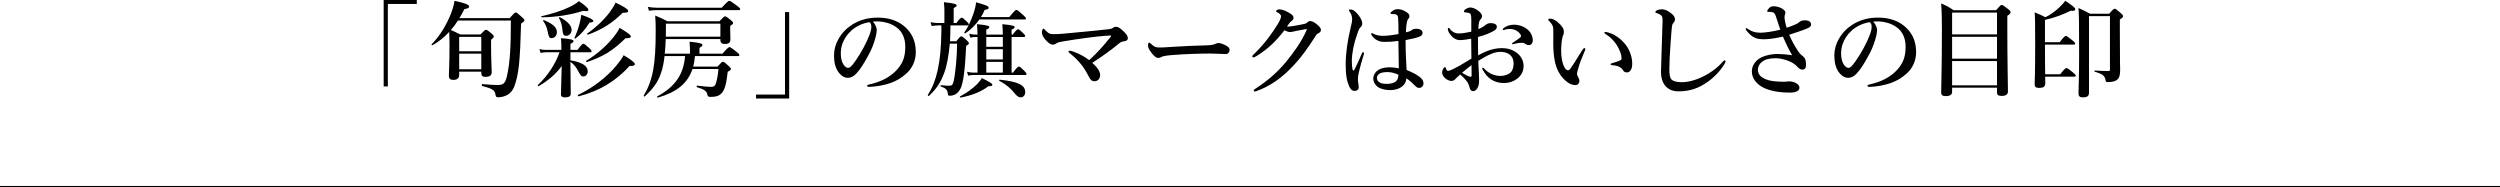
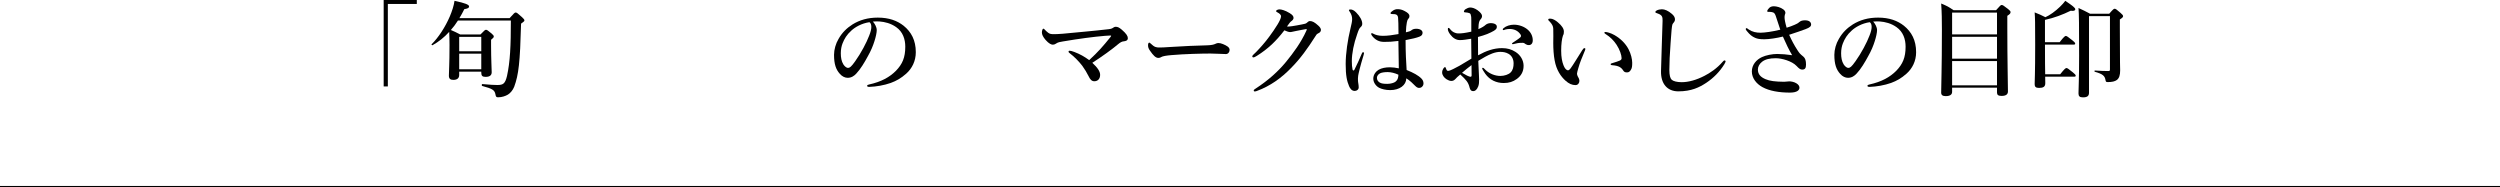
<svg xmlns="http://www.w3.org/2000/svg" id="_レイヤー_2" data-name="レイヤー 2" viewBox="0 0 960 71.91">
  <defs>
    <style>
      .cls-1 {
        fill: none;
        stroke: #000;
        stroke-miterlimit: 10;
        stroke-width: .5px;
      }
    </style>
  </defs>
  <g id="_デザイン" data-name="デザイン">
    <g>
      <path d="M160.05,1.52h-11.12v31.67h-1.6V0h12.72v1.52Z" />
      <path d="M195.69,6.96c1.68-1.92,2-2.16,2.32-2.16.4,0,.72.24,2.36,1.72.76.68,1,1,1,1.32,0,.28-.12.4-1.28,1.24-.4,14.92-.92,19.56-2.64,24.24-.52,1.32-1.48,2.44-2.4,3-.92.56-2.32,1.04-3.76,1.04-.72,0-.88-.2-1.04-1.12-.32-1.64-1.08-2.16-5.12-3.24-.2-.04-.16-.72.04-.72,3.12.28,4.52.36,5.8.36,2.24,0,3-.48,3.72-3.48,1.2-5.48,1.48-11.56,1.48-21.28h-20.32c-.8,1.28-1.72,2.52-2.72,3.64,1.52.64,1.96.88,3.6,1.72h7.76c1.48-1.56,1.8-1.8,2.12-1.8.4,0,.72.24,2.12,1.4.64.56.88.84.88,1.16,0,.36-.24.64-1.04,1.28v2.08c0,5.44.24,9.16.24,10.4,0,1.16-.8,1.76-2.32,1.76-1.24,0-1.68-.4-1.68-1.6v-.4h-8.48v1.24c0,1.24-.76,1.92-2.24,1.92-1.16,0-1.72-.44-1.72-1.64,0-1.92.24-3.88.24-11.72,0-1.68-.04-3.36-.12-5.08-1.92,2.12-4.04,3.8-6.4,5.12-.16.08-.52-.24-.36-.36,2.56-2.48,5.24-6.6,6.96-10.6.92-2.16,1.6-4.28,1.84-6.08,4.16.88,5.6,1.48,5.6,2.16,0,.56-.48.8-1.84,1.04-.6,1.2-1.2,2.36-1.88,3.44h19.28ZM184.81,14.16h-8.48v5.52h8.48v-5.52ZM184.81,20.6h-8.48v6h8.48v-6Z" />
-       <path d="M219.05,24.24c0,4.36.12,10.24.12,11.72,0,1.04-.76,1.44-2.32,1.44-.88,0-1.44-.32-1.44-1.12,0-1.2.2-6.4.28-10.92-2.4,3.24-5,5.44-8.84,7.72-.16.12-.48-.28-.32-.4,3.8-3.6,6.8-8.16,8.32-12.6h-5.2c-.64,0-1.24.08-2.08.24l-.44-1.48c.96.24,1.72.32,2.44.32h6v-.48c0-1.4-.04-2.6-.16-4,3.4.2,4.84.56,4.84,1.12,0,.36-.32.6-1.2,1.04v2.32h2.72c1.48-2.04,1.96-2.36,2.24-2.36.36,0,.72.32,2.24,1.64.6.52.92.96.92,1.24s-.12.4-.52.4h-7.6v3.08c4.36.72,6.64,2.12,6.64,4.2,0,1.16-.72,2-1.72,2-.64,0-1-.32-1.52-1.32-1.24-2.36-1.96-3.24-3.4-4.28v.48ZM223.97,4.16c-5,1.6-10.64,2.44-15.92,2.48-.2,0-.32-.36-.12-.4,4-.92,7.64-2.08,10.36-3.36,1.76-.8,3.12-1.64,4-2.44,2.2,1.48,3.64,2.76,3.64,3.24s-.2.8-1.96.48ZM211.85,14.64c-.92,0-1.08-.28-1.56-2.6-.24-1.36-.92-3-1.72-3.96-.12-.16.08-.44.28-.36,3.56,1.48,5,2.8,5,4.68,0,1.24-.92,2.24-2,2.24ZM217.37,13.76c-.88,0-1.24-.44-1.44-2.6-.12-1.48-.6-3.08-1.28-4.2-.12-.16.2-.44.36-.36,2.96,1.6,4.48,3.24,4.48,4.88,0,1.28-.96,2.28-2.12,2.28ZM226.37,8.68c-1.8,2.84-3.12,4.32-5.4,6.12-.16.12-.44-.08-.36-.28.8-1.76,1.44-3.56,1.88-5.24.36-1.32.6-2.52.72-3.6,3.08,1.04,4.64,1.84,4.64,2.36,0,.4-.28.52-1.48.64ZM241.77,25.32c-5.4,5.92-11.68,9.64-19.6,11.68-.2.04-.4-.48-.2-.56,5.68-2.68,11.16-6.92,14.76-11.32,1.12-1.32,2.08-2.64,2.76-3.92,2.68,1.6,4.32,2.84,4.32,3.44,0,.44-.68.8-2.04.68ZM240.21,14.68c-4.84,4.76-8.68,7.12-14.88,9.16-.2.08-.36-.4-.2-.52,3.96-2.32,8-5.92,10.64-9.28.92-1.16,1.68-2.32,2.16-3.36,3.52,2.16,4.32,2.76,4.32,3.4,0,.36-.52.64-2.04.6ZM239.09,4.92c-3.92,3.92-8,6.48-13.32,8.4-.2.08-.44-.32-.28-.44,3.44-2.4,6.48-5.32,8.6-8.12.96-1.28,1.76-2.56,2.28-3.76,3.12,1.48,4.84,2.56,4.84,3.12,0,.64-.36.76-2.12.8Z" />
-       <path d="M255.19,21.52c-.28,2.56-.72,4.68-1.36,6.52-1.2,3.6-3.16,6.16-6.28,9-.16.12-.48-.16-.36-.32,1.8-3.04,2.92-6,3.64-9.92.68-3.76.96-8.44.96-14.96,0-2.52-.04-3.68-.2-5.88,2.16.96,2.56,1.08,4.72,2.2h19.96c1.52-1.64,1.84-1.88,2.16-1.88.4,0,.72.24,2.2,1.44.64.52.88.8.88,1.12s-.12.44-1.12,1.12v1.12c0,1.52.08,2.96.08,3.96,0,1.32-.64,1.84-2.08,1.84-1.24,0-1.76-.48-1.76-1.6v-.28h-21c-.04,1.88-.16,3.76-.36,5.6h9.68v-1.84c0-.64-.08-1.6-.16-2.76,4.56.44,4.96.88,4.96,1.32,0,.28-.4.64-1.16,1.08v2.2h8.84c1.92-2.2,2.4-2.52,2.68-2.52.36,0,.8.32,2.64,1.76.84.68,1.16,1,1.16,1.28s-.12.4-.52.4h-16.52c-.16,1.36-.32,2.72-.68,4.04h9.36c1.4-1.6,1.72-1.84,2.04-1.84.4,0,.72.24,2.2,1.6.64.6.88.88.88,1.2,0,.28-.12.4-1.24,1.08-.36,3.08-.68,5.04-1.28,6.48-.52,1.28-1.24,2.08-2.16,2.56-.8.4-1.76.56-3.04.56-1,0-1.2-.16-1.36-1-.2-1.12-1.12-1.92-3.96-2.72-.2-.04-.16-.64.04-.6,2.68.32,4.28.48,5.32.48,1.12,0,1.6-.32,1.96-1.52.48-1.64.8-3.4.92-5.36h-9.96c-1.84,5.52-6.08,8.92-13.28,11-.2.04-.4-.4-.24-.48,6.8-3.64,10.12-8.4,10.68-15.48h-7.88ZM277.15,2.96c2.12-2.32,2.6-2.64,2.88-2.64.36,0,.84.32,2.92,1.84.96.72,1.28,1.04,1.28,1.32s-.12.4-.52.4h-31.47c-.92,0-1.84.08-3.04.24l-.44-1.48c1.36.24,2.36.32,3.4.32h25ZM276.63,9.08h-20.92v1.64c0,1.2-.04,2.28-.04,3.36h20.96v-5Z" />
-       <path d="M290.32,36.31h11.12V4.64h1.6v33.19h-12.72v-1.52Z" />
      <path d="M336.67,11.56c0,.96-.36,2.64-.88,4.24-.52,1.68-1.36,3.76-2.52,5.76-1.24,2.32-2.84,5-4.44,6.68-.88.96-1.92,1.64-3.32,1.64-1,0-2.12-.48-3.04-1.56-1.44-1.6-2.2-3.64-2.2-7.28,0-1.96.64-4.28,1.72-6.08,1.4-2.48,3.2-4.2,5.4-5.6,2.72-1.68,5.88-2.6,9.68-2.6,4.36,0,7.48,1.2,9.92,3.12,2.92,2.36,4.68,5.56,4.68,10.16,0,3.44-1.48,6.28-3.68,8.24-2.04,1.8-3.76,2.76-5.92,3.56-2.56.92-5.68,1.44-8.2,1.52-.6,0-.88-.08-.88-.4s.24-.4.76-.52c4.72-1.04,7.88-2.84,10.28-5.24,2.48-2.56,3.6-5.08,3.6-9.28,0-2.84-.92-5.72-3.52-7.52-2.04-1.44-4.32-2-6.4-2.16-.6-.04-1.8-.04-2.52.04.76.84,1.48,2.16,1.48,3.28ZM326.95,11.72c-1.8,1.6-2.72,3.2-3.4,4.92-.4,1-.68,2.32-.68,3.8,0,1.68.24,3.08,1,4.32.52.8,1.24,1.32,1.76,1.32.64,0,1.24-.4,2.76-2.56,2.24-3.12,4.4-7.24,5.36-9.8.56-1.4.84-2.44.84-3.4s-.28-1.48-.72-1.8c-3.04.44-5.52,1.92-6.92,3.2Z" />
-       <path d="M367.25,15.84c1.24-1.64,1.56-1.88,1.88-1.88.4,0,.68.24,2.08,1.48.6.56.84.88.84,1.2,0,.28-.12.4-1.04,1-.4,8.84-1.12,14.36-2.16,16.36-.52,1-1.16,1.76-1.96,2.2-.64.36-1.36.56-2.24.56-.48,0-.6-.12-.64-.64-.2-1.64-.8-2.28-2.76-2.92-.2-.08-.12-.52.08-.48,1.4.16,2.68.2,3.04.2,1.16,0,1.48-.28,1.84-1.8.68-2.88,1.32-9.8,1.32-14.36h-2.8c-.4,4.44-1.16,8.72-2.16,11.24-1.4,3.8-3.04,6.2-5.88,8.84-.16.12-.52-.2-.4-.36,1.72-2.72,2.96-5.76,3.8-9.6.88-3.96,1.32-8.72,1.4-14.84v-2.28h-1.12c-.8,0-1.56.08-2.6.24l-.44-1.48c1.2.24,2.08.32,2.96.32h2.36V3.8c0-.68-.08-1.64-.2-2.96,4.52.44,4.92.88,4.92,1.28,0,.28-.4.6-1.16,1v5.72h1.04c1.28-1.72,1.76-2.04,2.04-2.04.36,0,.72.32,1.92,1.44.48.44.8.84.8,1.12s-.12.4-.52.4h-6.52c0,2.16-.08,3.96-.16,6.08h2.44ZM379.57,33.11c-2.84,2.16-6.56,3.6-10.76,4.36-.2.04-.32-.36-.16-.44,2.72-1.44,4.76-3,6.36-4.52.88-.88,1.56-1.72,2.04-2.52,2.96,1.48,4,2.04,4,2.56,0,.44-.24.56-1.48.56ZM376.09,7.48c-1.56,2.2-3.52,4.12-5.44,5.32-.16.12-.48-.16-.36-.32,1.24-1.6,2.6-4.56,3.52-7.28.56-1.64.92-3.2,1-4.32,4.08,1.16,4.84,1.48,4.84,2.08,0,.48-.48.72-1.52.8-.36.92-.88,1.88-1.44,2.8h10.88c1.96-2.44,2.44-2.76,2.72-2.76.36,0,.76.32,2.56,1.92.8.72,1.12,1.08,1.12,1.36s-.12.4-.52.4h-17.36ZM388.45,27.88h.56c1.48-2,1.96-2.32,2.24-2.32.36,0,.72.32,2.08,1.64.52.52.84.92.84,1.2s-.12.4-.52.4h-19.92c-.6,0-1.16.08-1.96.24l-.44-1.48c.96.24,1.68.32,2.4.32h1.64v-13.68h-.76c-.6,0-1.2.08-2,.24l-.44-1.48c.96.24,1.72.32,2.44.32h.76c-.04-1.32-.08-2.64-.2-4,4.32.4,4.72.76,4.72,1.12,0,.4-.4.72-1.16.96v1.92h6.36c-.04-1.32-.08-2.64-.2-4,4.32.4,4.72.76,4.72,1.12,0,.4-.4.72-1.16.96v1.92h.44c1.28-1.72,1.76-2.04,2.04-2.04.36,0,.72.32,1.92,1.44.48.44.8.84.8,1.12s-.12.4-.52.4h-4.68v13.68ZM385.09,17.96v-3.76h-6.36v3.76h6.36ZM378.73,18.88v3.96h6.36v-3.96h-6.36ZM378.73,23.76v4.12h6.36v-4.12h-6.36ZM391.97,37.39c-.68,0-1.28-.32-2.12-1.28-1.68-2.16-3.4-3.64-6.12-5.08-.16-.08,0-.48.2-.44,6.88.76,9.76,2,9.76,4.8,0,1.12-.72,2-1.72,2Z" />
      <path d="M426.41,14.24c.16-.2.28-.4.28-.48s-.16-.12-.4-.12c-.4,0-1.08.04-2,.12-4.32.36-10.04,1.12-16.16,2.16-.96.16-1.92.28-2.72.88-.28.2-.68.36-1.12.36-.56,0-1.48-.36-2.76-1.8-1.04-1.2-1.44-2.12-1.44-2.88s.28-1.48.56-1.48c.2,0,.28.12.6.44.32.32.68.72,1.28,1.16.6.44,1.12.52,2.2.52.76,0,1.72-.04,3.32-.16,5.72-.56,11.6-1.04,17.76-1.76.68-.08,1.08-.2,1.32-.36.48-.32.88-.56,1.28-.56.84,0,1.4.32,2.36,1.12,1.8,1.56,2.32,2.48,2.32,3.24,0,.96-.84,1.16-1.64,1.24-.6.04-1.28.4-2.08,1.08-2.52,2.12-6.04,4.64-9.92,7.16,2.04,1.88,3,3.32,3,4.64,0,1.4-.8,2.44-2.24,2.44-1,0-1.6-.72-2.16-1.88-.68-1.36-1.48-2.72-2.44-4.04-1.4-1.8-3.04-3.48-4.88-4.88-.24-.16-.4-.32-.4-.6,0-.2.12-.32.44-.32.28,0,1,.16,1.8.48,2.2.84,3.8,1.76,5.68,3.12,3.44-3.16,5.36-5.36,8.16-8.84Z" />
      <path d="M470.73,20.76c-1.24,0-3.96-.2-5.92-.2-3.16,0-10.04.16-14.96.6-1.92.16-3.4.4-3.96.76-.28.2-.6.32-1.08.32-1.04,0-1.96-.96-3.2-2.76-.6-.84-.76-1.36-.76-2.16,0-.64.24-.96.48-.96.12,0,.32.16.52.36,1.48,1.44,2.2,1.52,3.36,1.52,1.08,0,1.84-.04,4.2-.2,4.96-.32,10.24-.56,14.16-.64,1.56-.04,2.6-.28,3.12-.56.4-.2.8-.32,1.12-.32.52,0,1.16.12,1.8.4,1.52.64,2.56,1.24,2.56,2.24,0,.76-.52,1.6-1.44,1.6Z" />
      <path d="M507.24,11.44c0,.56-.28,1.04-1.04,1.36-.64.28-.84.72-1.24,1.36-2.72,4.28-5.64,8.4-9.24,12-3.64,3.76-7.96,6.88-12.96,8.72-.32.12-.6.24-.92.24-.24,0-.4-.08-.4-.36s.2-.4.68-.72c5.12-3.32,8.88-6.84,11.68-10.24,2.92-3.56,5.8-7.48,7.88-12.08.08-.2.12-.32.12-.4s-.08-.16-.2-.16c-.96.12-2.28.44-4.04.76-1.12.2-1.6.4-2.16.4s-1.4-.32-2.2-.68c-1.52,2-3.12,3.8-4.76,5.36-1.84,1.72-3.76,3.16-5.8,4.44-.72.44-1.04.6-1.28.6-.36,0-.48-.16-.48-.44,0-.32.56-.72,1.52-1.68,1.52-1.56,3.28-3.52,4.96-5.8,1.12-1.48,2.2-3.08,3.24-4.76.68-1.12,1.32-2.4,1.32-3.08s-.68-1.16-1.44-1.56c-.36-.2-.48-.32-.48-.48,0-.2.52-.64,1.32-.64.64,0,2.12.32,3.92,1.44,1.24.76,1.48,1.28,1.48,1.88,0,.44-.44.96-.88,1.24-.36.24-.64.6-1.64,2,.12.04.4.04.6.04.8-.04,1.76-.2,3.12-.44,1.64-.28,2.68-.52,3.2-.64.32-.08.56-.2.84-.48.2-.2.6-.56,1.04-.56.96,0,1.84.48,3.24,1.76.6.52,1,1.16,1,1.6Z" />
      <path d="M523.62,21.16c-1.4,4.6-1.96,7.12-2.08,7.92s-.08,1.28-.08,1.72c0,.88.28,1.64.28,2.76,0,.8-.72,1.36-1.52,1.36-1.2,0-1.8-1-2.16-1.8-.84-1.96-1.32-4.08-1.32-8.52,0-4.08.76-9.24,1.84-13.68.4-1.72.64-2.64.64-3.6,0-1.08-.36-1.96-.92-2.8-.24-.36-.32-.44-.32-.64,0-.16.2-.24.64-.24.56,0,1.24.24,2.12,1.12,1.48,1.48,2.36,3.08,2.36,4.36,0,.56-.2.92-.6,1.28-.52.44-.84,1.2-1.36,2.76-1.28,3.56-2.04,7.36-2.04,10.32,0,1.36.08,2.36.28,3.24.12.44.52.44.68.12,1.04-2.08,1.88-3.88,2.88-6.28.12-.28.28-.56.52-.52.24.04.32.24.32.4s-.08.4-.16.72ZM545.86,30.2c.4.44.76,1,.76,1.8,0,.52-.16.96-.6,1.36-.36.32-.76.4-1.08.4-.36,0-.84-.12-1.44-.72-.88-.88-2.08-2.12-3.48-2.96-.04,2.6-2.52,4.52-6.2,4.52-1.68,0-3.32-.4-4.28-.92-1.2-.64-2.2-2.04-2.2-3.48,0-1.6,1.08-2.84,2.04-3.4,1.16-.68,2.68-.96,4.36-.96,1.16,0,2.24.16,3.4.4-.04-3.64-.12-6.88-.16-10.52-2.4.32-3.64.36-5.4.36-.96,0-1.8-.12-2.72-.6-.92-.48-1.6-1.2-2.04-1.8-.24-.36-.28-.48-.28-.64s.08-.32.24-.32c.2,0,.44.16.76.32.6.32,1.8.72,3.44.72,1.88,0,3.76-.28,6.04-.68-.04-3.72-.04-5.28-.16-6.32-.08-.84-.52-1.24-1.28-1.32-.32-.04-.6-.04-.84-.04-.16,0-.36-.04-.48-.04-.16,0-.32-.16-.32-.32,0-.24.48-.68,1-1,.56-.36,1.12-.52,1.64-.52,1,0,1.76.16,2.8.72,1.12.6,1.84,1.12,1.84,1.96,0,.44-.12.68-.36.92-.36.4-.56.96-.64,1.52-.16,1-.32,1.96-.36,3.76.76-.16,1.08-.28,1.48-.4.32-.12.6-.32.84-.52.48-.36,1.24-.44,1.56-.44,1.84,0,2.52.8,2.52,1.52,0,.68-.28,1.16-1.2,1.52-1.12.44-2.76.84-5.32,1.32,0,4.8.2,8.4.4,11.48,2.6,1.04,4.52,2.08,5.72,3.32ZM532.86,27.68c-1.16,0-2.28.16-2.84.44-.64.32-1.28.88-1.28,1.8,0,.76.4,1.36,1.04,1.76.72.44,1.68.52,3,.52,1.24,0,2.52-.4,3-.76.56-.48.88-.8,1.08-1.68.08-.36.12-.72.12-1.08-1.32-.6-2.8-1-4.12-1Z" />
      <path d="M576.78,18.48c2.08,0,3.64.48,5.16,1.44,1.92,1.2,3.12,3.24,3.12,5.36,0,2.4-1.12,3.96-2.6,5.04-1.48,1.08-3,1.56-5.04,1.56-2.88,0-5.4-1.2-7.08-3.56-.56-.8-1.2-1.8-1.2-2.08,0-.12.12-.2.24-.2.24,0,.36.08.52.28,1.84,2.04,4.28,2.84,6.24,2.84,1.56,0,3.16-.56,3.92-1.32.92-.92,1.16-2.16,1.16-3.52,0-1.44-.56-2.84-1.92-3.64-1.12-.64-2.2-.76-3.2-.76-2.04,0-4,.92-5.84,1.92-.96.52-1.8,1.04-2.6,1.52.08,2.36.16,3.8.24,5.24.04.72.08,1.2.08,1.96,0,1.04-.04,1.76-.32,2.56-.56,1.44-1.24,1.88-1.96,1.88-.68,0-1.12-.36-1.36-1.32-.52-2.16-1.4-3.04-3.6-5.08-1.12.92-1.48,1.32-1.84,1.72-.6.64-1.08.76-1.6.76-.6,0-1.24-.28-1.76-.6-1.08-.64-1.76-1.72-1.76-2.64,0-1.16.8-2.08,1.08-2.08.16,0,.24.08.32.32.16.48.28.76.44.96.16.16.28.2.68.16.64-.08,2.56-1.08,4.16-1.96,1.4-.8,3.24-1.92,4.56-2.72-.04-2.88-.04-5.52-.08-7.64-1.52.24-3.08.52-4.32.52-1.48,0-2.76-.84-3.76-2.2-.64-.84-.88-1.56-.88-1.96,0-.32,0-.52.28-.52.24,0,.44.28.76.68.64.8,1.72,1.44,3.04,1.44,1.2,0,2.32-.12,4.92-.68v-4.32c0-1.24-.04-1.68-.16-1.92-.08-.64-.32-.8-.72-.92-.48-.16-.84-.2-1.04-.2-.6,0-.92-.12-.92-.32s.16-.68.64-.96c.4-.24,1.12-.64,1.76-.64.8,0,1.76.28,2.84,1.04,1.16.84,1.72,1.64,1.72,2.2,0,.52-.16.8-.36,1.08-.16.24-.36.32-.6.8-.36.76-.4,2.08-.44,3.2,1.44-.64,2.24-1.16,2.76-1.64.32-.28,1.04-.68,1.92-.68,1.64,0,2.4.64,2.4,1.32s-.12.96-1.08,1.6c-.48.32-1.76.92-2.64,1.28-.96.36-2.24.8-3.52,1.12,0,1.84,0,4.88.04,7.04,3.12-1.72,6.04-2.76,9.2-2.76ZM561.42,27.96c.8.48,1.28.72,1.96,1.08.6.32,1.12.44,1.32.44.24,0,.4-.16.4-.56,0-1.16,0-2.64-.04-3.92-1.2.92-2.64,2.04-3.64,2.96ZM577.38,10.8c.96-.84,2.52-1.32,3.96-1.32,2.08,0,4.04.8,5.32,1.92,1.24,1.08,1.92,2.52,1.92,4.08,0,1.16-.6,1.84-1.52,1.84-.4,0-.76-.08-1.2-.36-.36-.28-.64-.52-1.2-.52-.32,0-.76,0-1.24.04-.44.04-.88.12-1.52.28-.56.12-.76.2-.96.2-.12,0-.32,0-.32-.2s.16-.28.52-.52c.52-.36,2.04-1.32,2.64-1.88.12-.12.28-.28.28-.52,0-.2-.04-.4-.16-.56-1.04-1.6-2.64-2.16-4.24-2.16-.64,0-1.28.12-1.68.24-.28.08-.48.2-.64.2s-.28-.04-.28-.2c0-.24.12-.4.32-.56Z" />
      <path d="M606.09,26.12c-.24.8-.52,1.84-.52,2.12,0,.32.08.68.28,1.08.16.28.64,1,.64,1.72,0,.76-.48,1.64-1.52,1.64-1.28,0-2.52-.52-3.84-1.72-1.68-1.52-3.48-3.96-4.16-7.84-.36-1.84-.52-4.36-.52-6.56,0-1.72.08-3.6,0-5.56-.04-.88-.36-1.72-1.64-3-.2-.2-.28-.2-.28-.44,0-.32.16-.4.84-.4.84,0,1.92.6,2.88,1.44,1.44,1.2,2.28,2.4,2.28,3.52,0,.52-.04,1.04-.36,1.56-.4,1.2-.68,3.2-.68,5.76s.36,4.24.88,5.6c.44,1.16,1.08,1.96,1.76,1.96.28,0,.64-.28.96-.72,1.24-1.72,2.28-3.56,4.48-7,.32-.48.6-.8.8-.8s.4.08.4.28-.08.48-.16.64c-1.16,2.72-2,4.84-2.52,6.72ZM619.97,13.48c2.36,1.36,4.2,3.2,5.36,5.36,1,1.88,1.44,4,1.44,5.24s-.04,2.12-.6,2.88c-.4.56-.72.84-1.4.84s-1.08-.12-1.48-.76c-.72-1.12-1.64-1.8-4.2-2-.48-.04-.6-.16-.6-.4s.36-.32.76-.44c1.08-.32,2.16-.68,2.8-.96.64-.28.64-.72.64-.96,0-1.04-.68-3.2-1.92-5.08-1.08-1.64-2.44-3-4.16-4.08-.28-.2-.52-.32-.52-.56,0-.2.16-.28.36-.28.56,0,2.04.36,3.52,1.2Z" />
      <path d="M642.19,9.44c-.2.64-.4,2.72-.68,7.04-.32,4.2-.48,7.84-.48,10.36,0,2.08.32,3.24.92,3.8.64.56,2.04.92,3.84.92,2.64,0,5.72-.88,8.72-2.44,2.12-1.08,4.8-2.84,7-5.4.24-.28.48-.52.72-.52.2,0,.4.12.4.4,0,.2-.28.72-.52,1.12-1.76,2.84-4.12,5.24-6.96,7.12-2.56,1.68-5.64,3.24-10.68,3.24-4.2,0-6.76-2.88-6.64-7.8.16-6.68.44-13.24.6-19.32.04-1.48-.24-2.12-1.52-2.64-1.12-.4-1.24-.44-1.24-.68,0-.36.28-.52.68-.72.52-.24,1.4-.36,1.84-.36,1.04,0,2.36.52,3.84,1.8.8.68,1.16,1.4,1.16,2.04,0,.72-.32,1.04-.56,1.36-.16.24-.36.36-.44.68Z" />
      <path d="M689.23,9.48c.64-.28,1.16-.52,1.64-.96.6-.52,1.2-.72,2.28-.72,1.76,0,2.32.84,2.32,1.64,0,.56-.4,1.12-2.16,1.76-1.56.56-3.64,1.32-6.28,2.16,1,2.2,1.92,3.96,3.2,5.92.76,1.16.96,1.4,2.28,2.48.68.56,1,1.48,1,3.04,0,1.44-.44,1.92-1.48,1.92-.64,0-1.12-.28-2.2-1.44-1.72-1.8-5.56-2.92-7.92-2.92s-4.04.4-5.28,1.36c-.96.76-1.6,1.84-1.6,2.96,0,1.84,1.04,2.92,2.92,3.72,1.68.72,3.72.96,7.12,1,.44,0,.8-.04,1.08-.08.2-.04.56-.08.88-.08.76,0,1.92.2,2.8.76.72.44,1.16,1,1.16,1.68,0,.84-.76,1.88-3.64,1.88-4.16,0-7.92-.64-10.6-2.12-2.32-1.28-4.04-3.44-4.04-6s1.72-4.52,3.88-5.52c1.52-.72,4-1.2,5.84-1.2,1.6,0,4,.2,5.76.48-1.12-1.84-2.48-4.64-3.56-7.16-2.2.56-5.28,1.04-7.08,1.04s-2.68-.16-3.6-.56c-1.16-.52-1.96-1.12-3.16-2.6-.24-.28-.44-.6-.44-.76,0-.2.16-.36.32-.36.2,0,.48.28.84.52,1.44.96,2.92,1.24,4.52,1.24,1.48,0,4.56-.4,7.6-1.16-.48-1.44-1-3.12-1.76-5.32-.32-.88-.6-1.16-1.04-1.32-.36-.12-.84-.2-1.16-.2h-.76c-.24,0-.28-.16-.28-.32,0-.28.24-.68.64-1.08.36-.4.88-.76,1.88-.76s2.6.4,3.64,1.2c.52.4.8.84.8,1.32,0,.24-.08.44-.2.72-.12.32-.12.8-.12,1.16,0,.56.24,1.96.8,3.84,1.28-.4,2-.64,3.16-1.16Z" />
      <path d="M720.79,11.56c0,.96-.36,2.64-.88,4.24-.52,1.68-1.36,3.76-2.52,5.76-1.24,2.32-2.84,5-4.44,6.68-.88.96-1.92,1.64-3.32,1.64-1,0-2.12-.48-3.04-1.56-1.44-1.6-2.2-3.64-2.2-7.28,0-1.96.64-4.28,1.72-6.08,1.4-2.48,3.2-4.2,5.4-5.6,2.72-1.68,5.88-2.6,9.68-2.6,4.36,0,7.48,1.2,9.92,3.12,2.92,2.36,4.68,5.56,4.68,10.16,0,3.44-1.48,6.28-3.68,8.24-2.04,1.8-3.76,2.76-5.92,3.56-2.56.92-5.68,1.44-8.2,1.52-.6,0-.88-.08-.88-.4s.24-.4.76-.52c4.72-1.04,7.88-2.84,10.28-5.24,2.48-2.56,3.6-5.08,3.6-9.28,0-2.84-.92-5.72-3.52-7.52-2.04-1.44-4.32-2-6.4-2.16-.6-.04-1.8-.04-2.52.04.76.84,1.48,2.16,1.48,3.28ZM711.07,11.72c-1.8,1.6-2.72,3.2-3.4,4.92-.4,1-.68,2.32-.68,3.8,0,1.68.24,3.08,1,4.32.52.8,1.24,1.32,1.76,1.32.64,0,1.24-.4,2.76-2.56,2.24-3.12,4.4-7.24,5.36-9.8.56-1.4.84-2.44.84-3.4s-.28-1.48-.72-1.8c-3.04.44-5.52,1.92-6.92,3.2Z" />
      <path d="M749.61,33.67v1.6c0,1.08-.84,1.64-2.44,1.64-1.2,0-1.76-.4-1.76-1.36,0-4,.28-8.08.28-24.24,0-3.32-.04-6.64-.28-9.96,2.36,1,2.68,1.16,4.76,2.56h16.32c1.52-1.76,1.84-2,2.16-2,.4,0,.76.24,2.4,1.52.76.6,1,.88,1,1.2,0,.52-.24.8-1.24,1.44v4.76c0,12.64.24,21.4.24,24.28,0,1.2-.88,1.72-2.44,1.72-1.28,0-1.76-.4-1.76-1.28v-1.88h-17.24ZM766.85,4.84h-17.24v8.36h17.24V4.84ZM766.85,14.12h-17.24v8.4h17.24v-8.4ZM766.85,23.44h-17.24v9.32h17.24v-9.32Z" />
      <path d="M785.27,17.12c0,6.12.04,9.4.08,11.4h5.76c1.64-2.08,2.12-2.4,2.4-2.4.36,0,.8.32,2.48,1.68.76.6,1.08.96,1.08,1.24s-.12.4-.52.4h-11.2c.04,1.12.04,1.8.04,2.52,0,1.36-.8,1.8-2.4,1.8-1.28,0-1.68-.48-1.68-1.44,0-1.44.2-3.56.2-15.04,0-9.08-.04-10.28-.2-12.52,1.96.76,2.24.92,4.12,1.84,1.68-.72,3.88-2.32,5.6-4,.8-.76,1.52-1.56,2.04-2.28,2.88,1.92,3.84,2.72,3.84,3.24,0,.36-.36.8-1.76.56-3.08,1.52-6.28,2.72-9.88,3.52v8.56h5.64c1.6-2.08,2.08-2.4,2.36-2.4.36,0,.8.32,2.52,1.68.76.6,1.08.96,1.08,1.24s-.12.4-.52.4h-11.08ZM809.94,5.28c1.44-1.68,1.76-1.92,2.08-1.92.4,0,.72.24,2.28,1.6.72.64.96.92.96,1.24,0,.36-.24.64-1.24,1.28v3.2c0,14.52.12,15.32.12,16.32,0,1.84-.36,3.04-1.28,3.72-.76.56-1.88.8-3.48.8-.68,0-.76-.16-.88-.84-.28-1.52-.96-2.24-4.08-3.12-.2-.04-.2-.48,0-.48,1.88.12,3.76.2,5.08.2.6,0,.72-.12.72-.6V6.2h-8.04v29.39c0,1.32-.72,1.8-2.36,1.8-1.24,0-1.68-.48-1.68-1.52,0-1.48.24-5.88.24-14.52,0-11.8-.04-15.8-.24-18.28,2.08.96,2.48,1.16,4.44,2.2h7.36Z" />
    </g>
    <line class="cls-1" y1="71.66" x2="960" y2="71.66" />
  </g>
</svg>